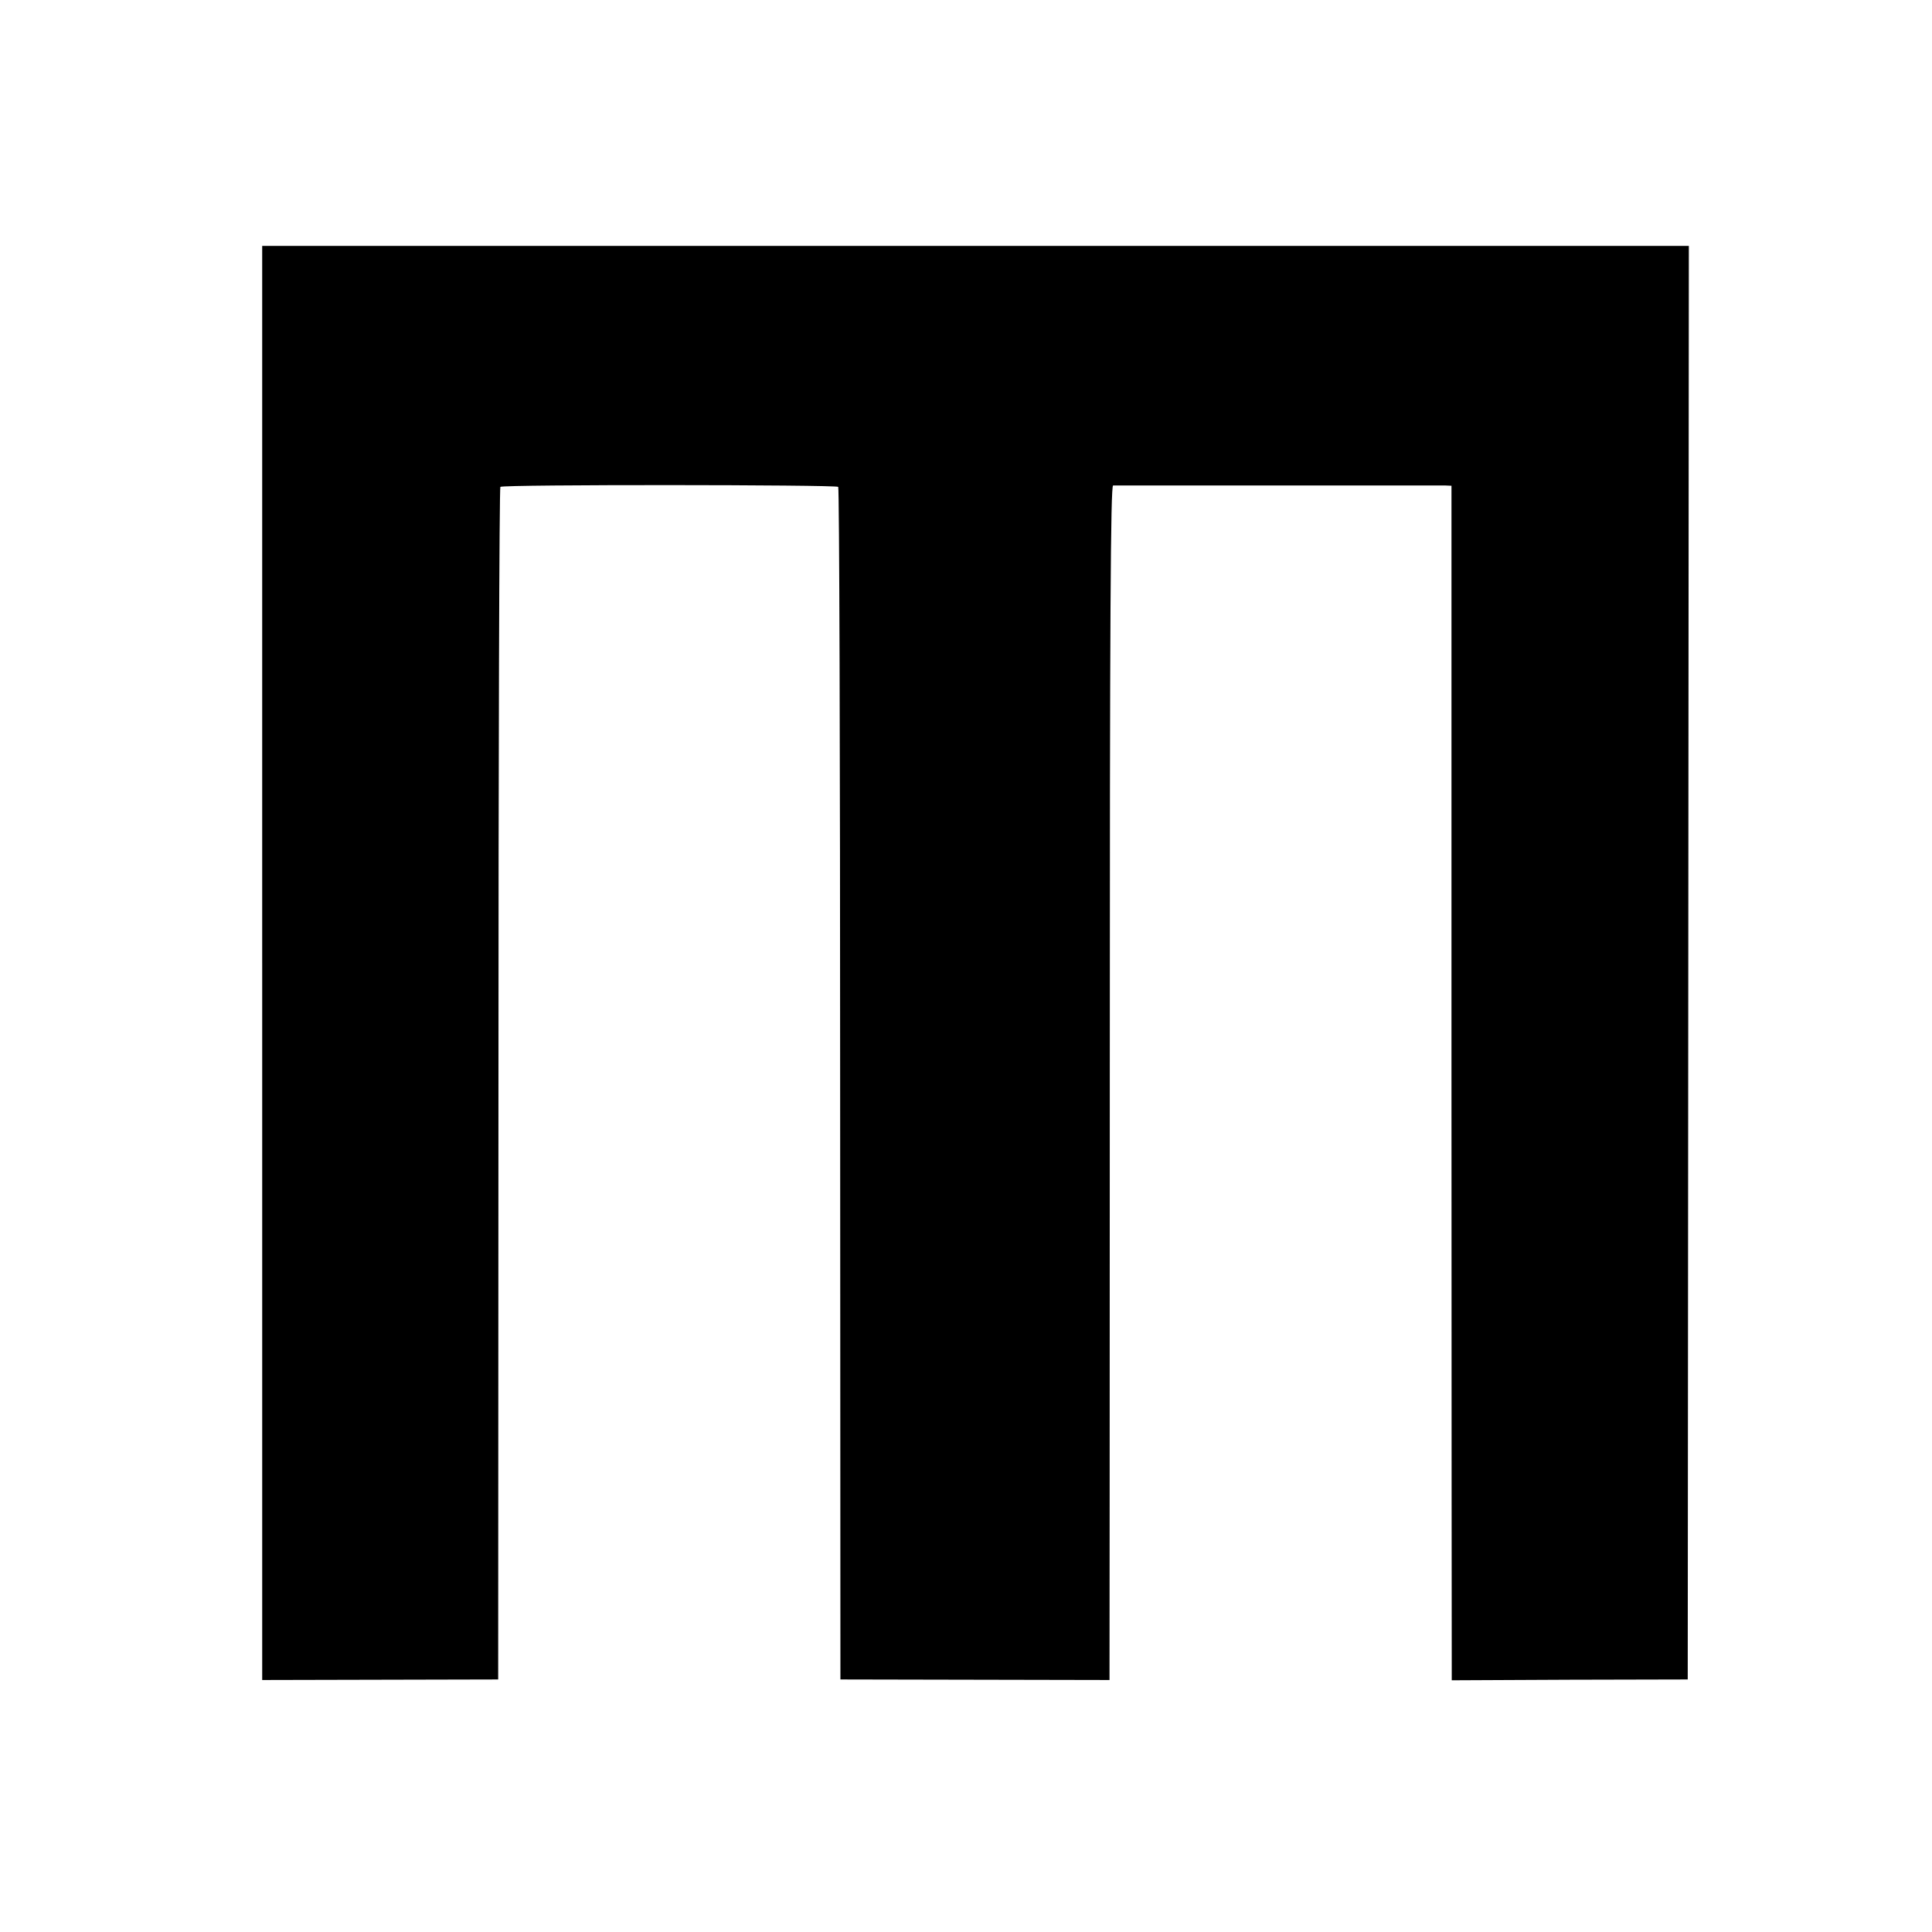
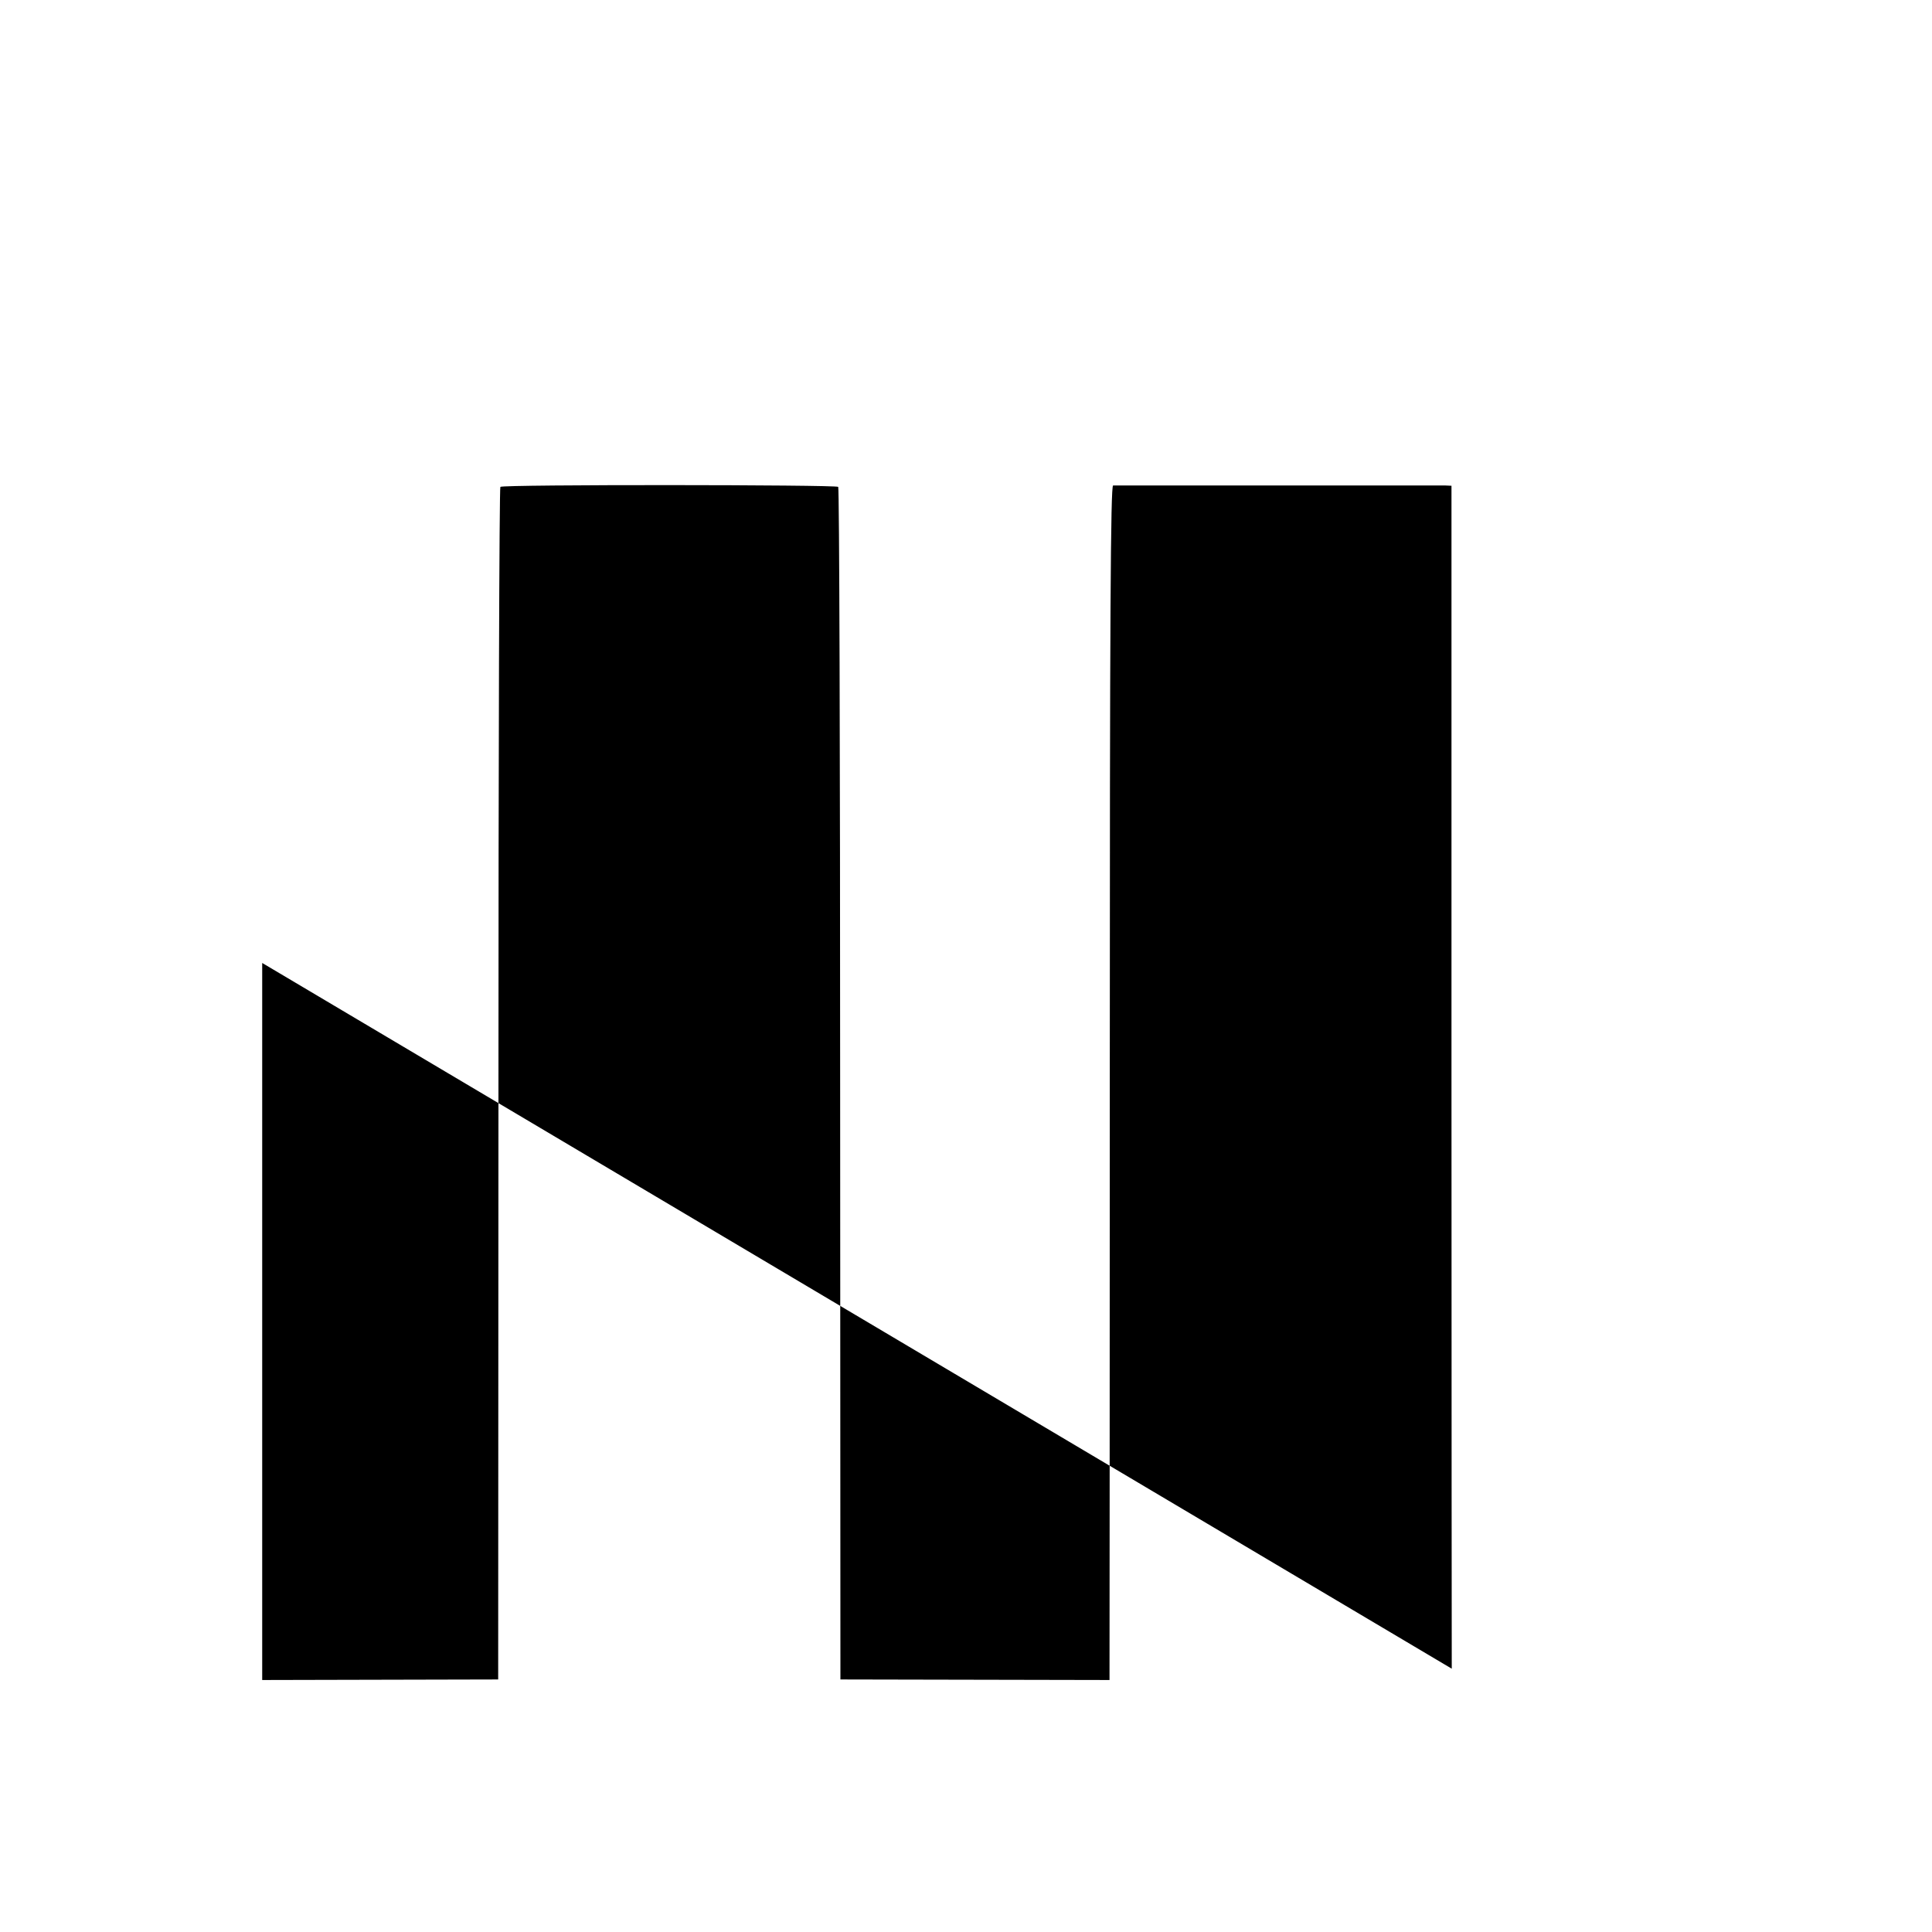
<svg xmlns="http://www.w3.org/2000/svg" version="1.0" width="700pt" height="700pt" viewBox="0 0 700 700" preserveAspectRatio="xMidYMid meet">
  <g transform="translate(0,700) scale(0.1,-0.1)" fill="#000000" stroke="none">
-     <path d="M950 3511 l0 -2598 428 1 427 1 1 2157 c0 1187 3 2161 7 2164 8 9 1216 8 1224 0 4 -4 7 -977 7 -2164 l1 -2157 488 -1 487 -1 0 36 c0 20 1 993 1 2164 0 1654 3 2127 12 2128 16 0 1175 0 1204 0 l22 -1 0 -2122 c0 -1168 1 -2142 1 -2164 l0 -42 428 2 427 1 2 2597 2 2597 -2585 0 -2584 0 0 -2598z" />
+     <path d="M950 3511 l0 -2598 428 1 427 1 1 2157 c0 1187 3 2161 7 2164 8 9 1216 8 1224 0 4 -4 7 -977 7 -2164 l1 -2157 488 -1 487 -1 0 36 c0 20 1 993 1 2164 0 1654 3 2127 12 2128 16 0 1175 0 1204 0 l22 -1 0 -2122 c0 -1168 1 -2142 1 -2164 z" />
  </g>
</svg>